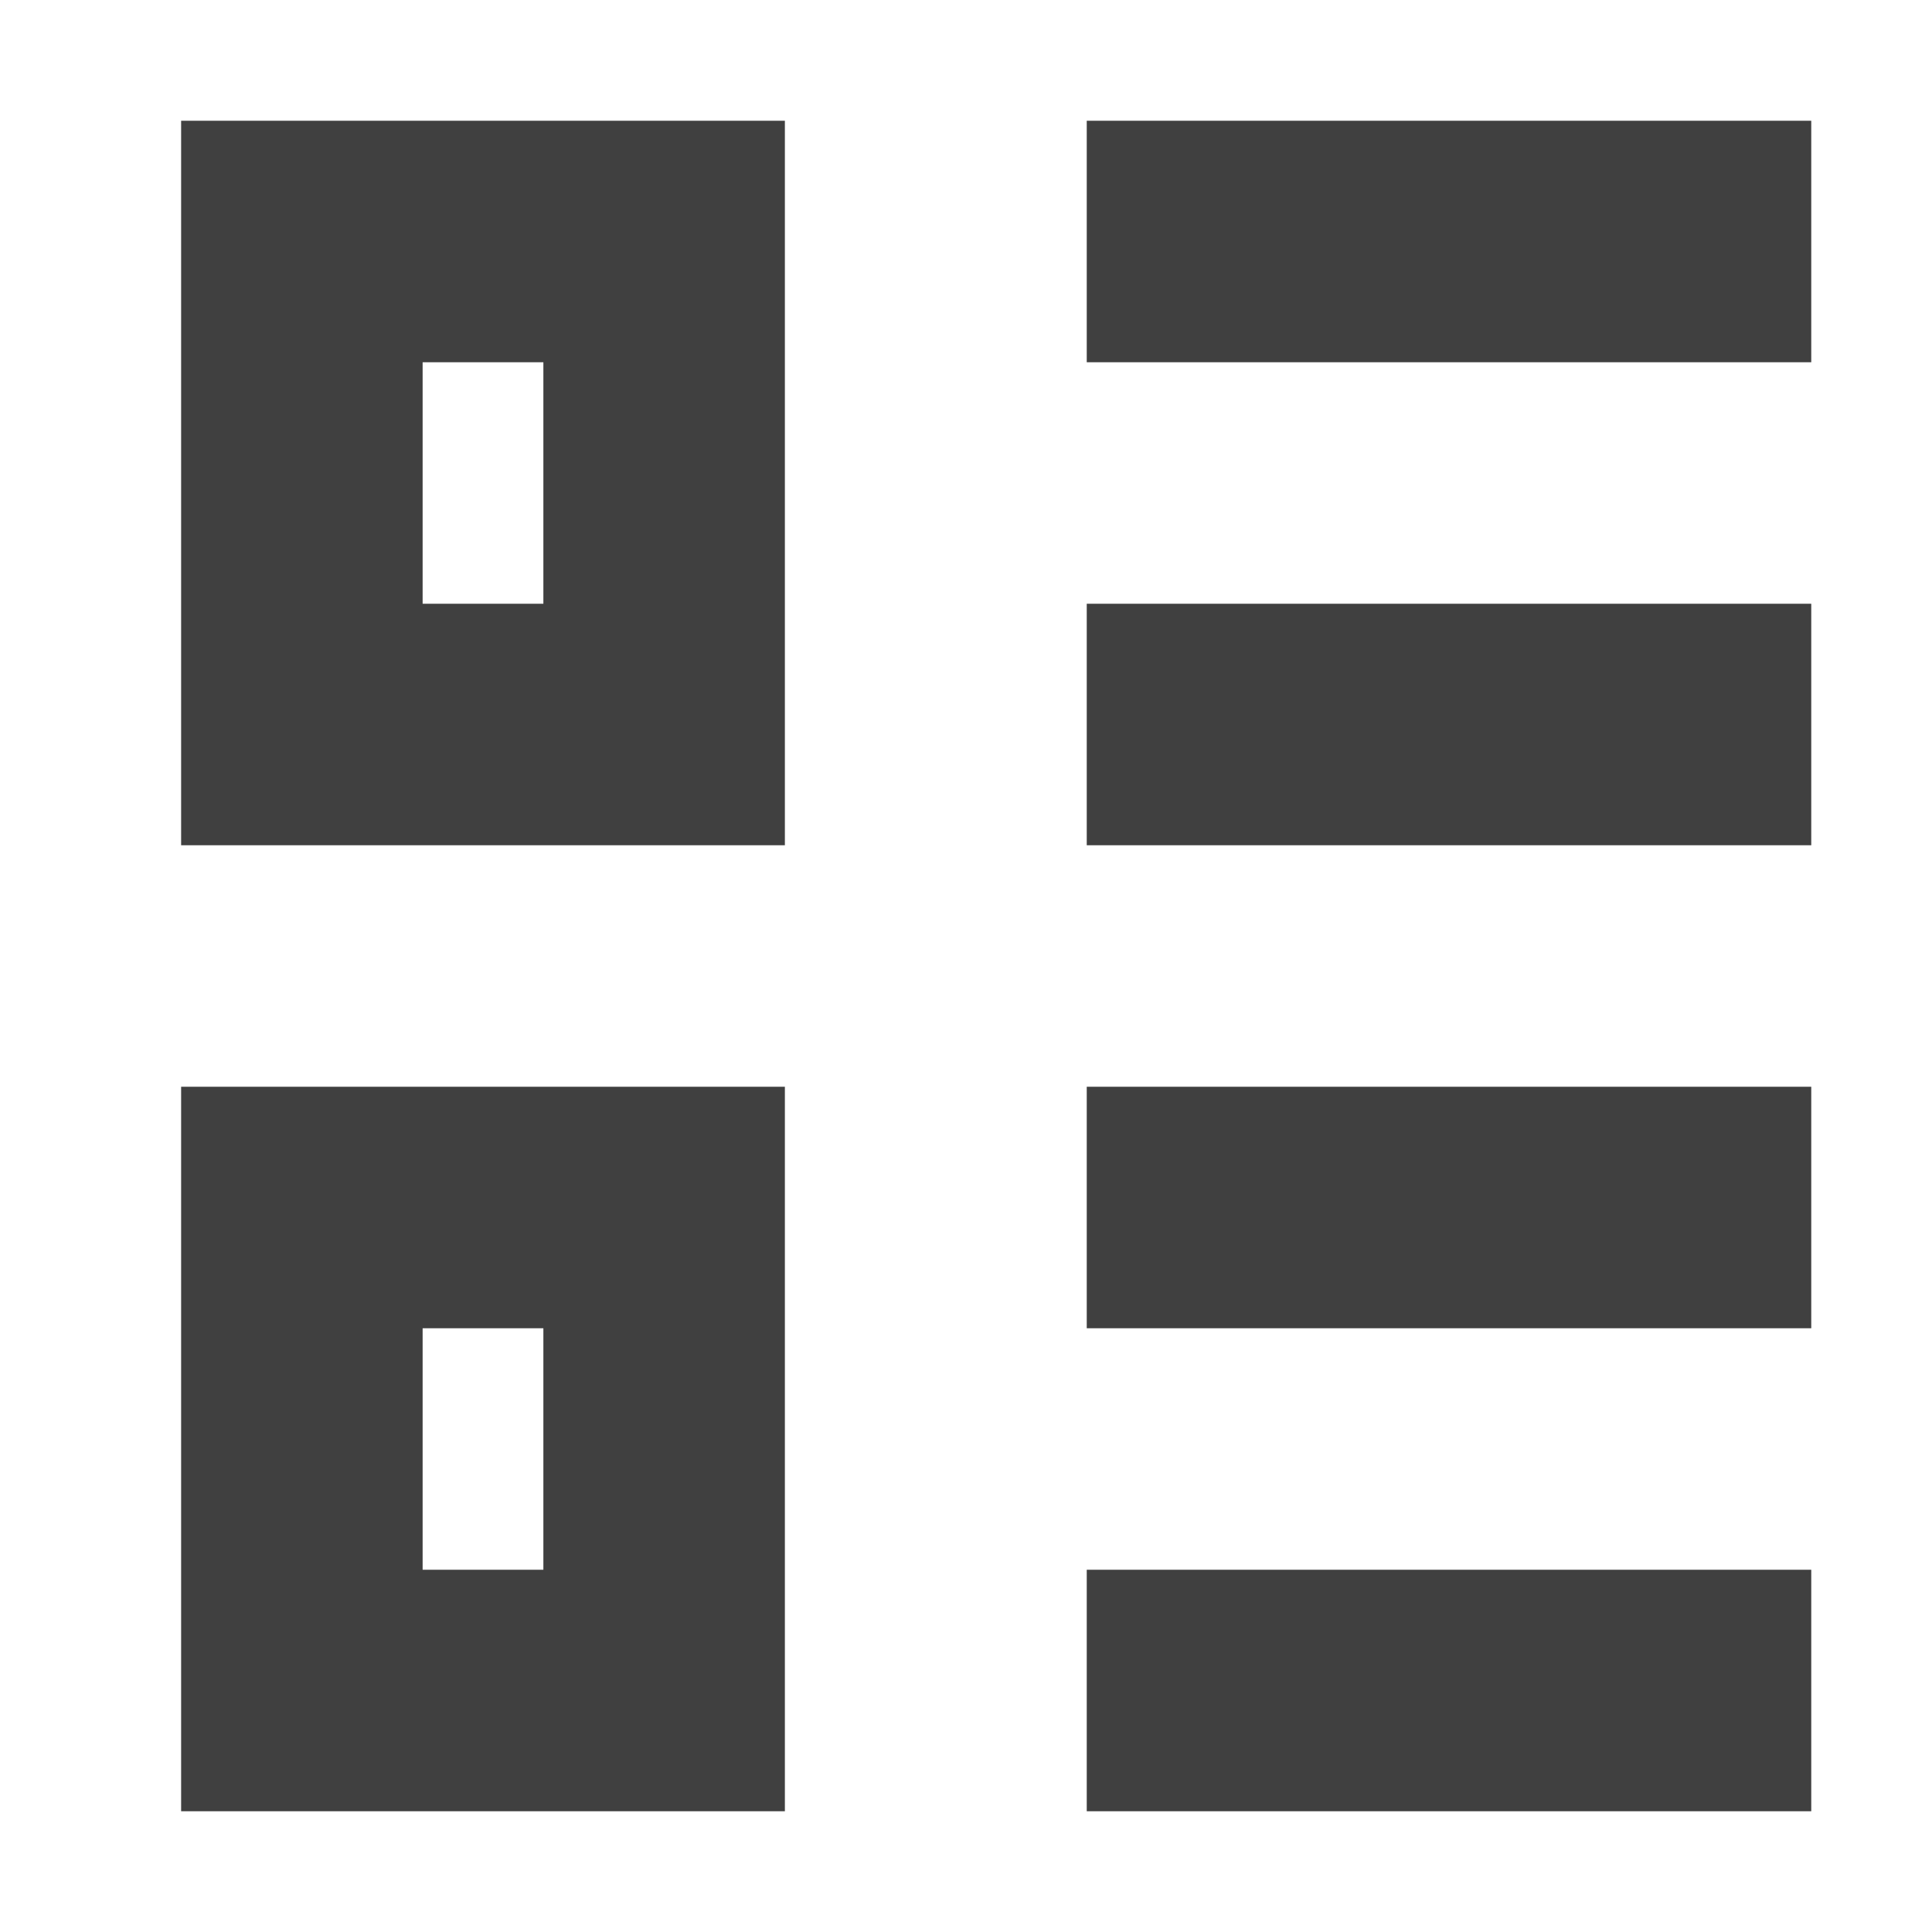
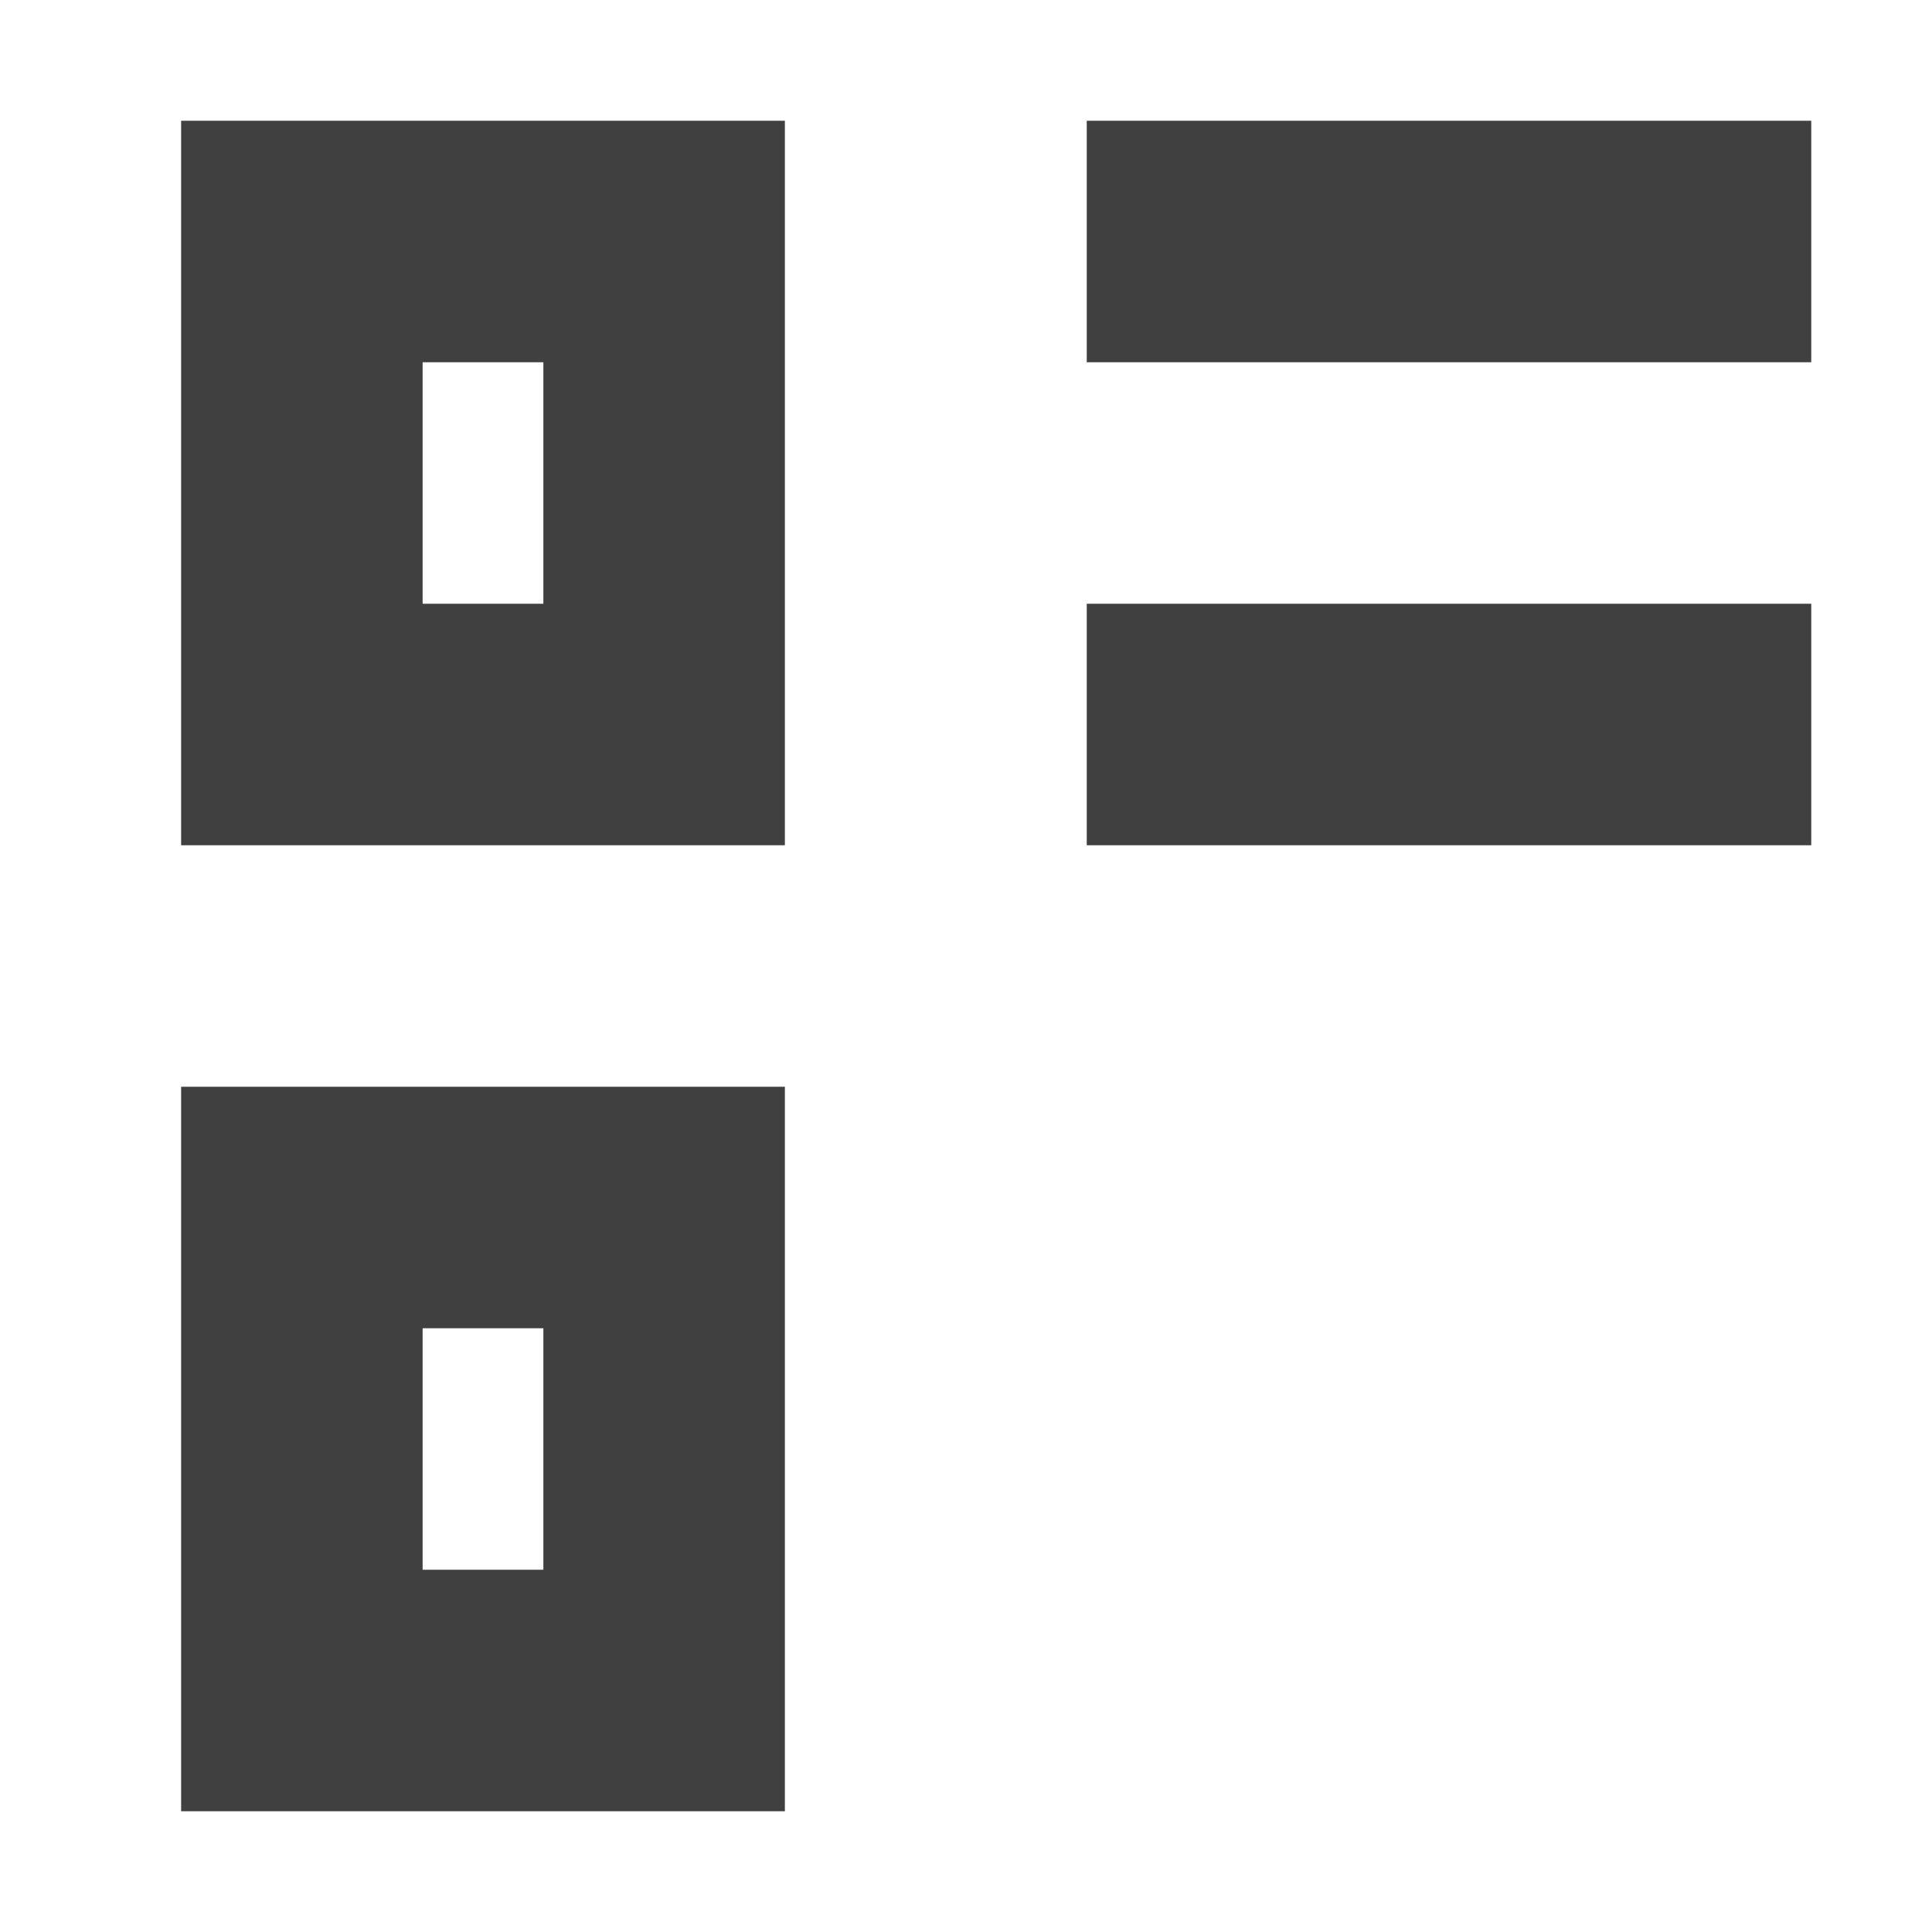
<svg xmlns="http://www.w3.org/2000/svg" width="256" height="256">
  <g fill="none" stroke="#404040" stroke-width="32">
    <rect x="40" y="32" width="48" height="64" />
    <line x1="144" y1="32" x2="240" y2="32" />
    <line x1="144" y1="96" x2="240" y2="96" />
    <rect x="40" y="160" width="48" height="64" />
-     <line x1="144" y1="160" x2="240" y2="160" />
-     <line x1="144" y1="224" x2="240" y2="224" />
  </g>
</svg>